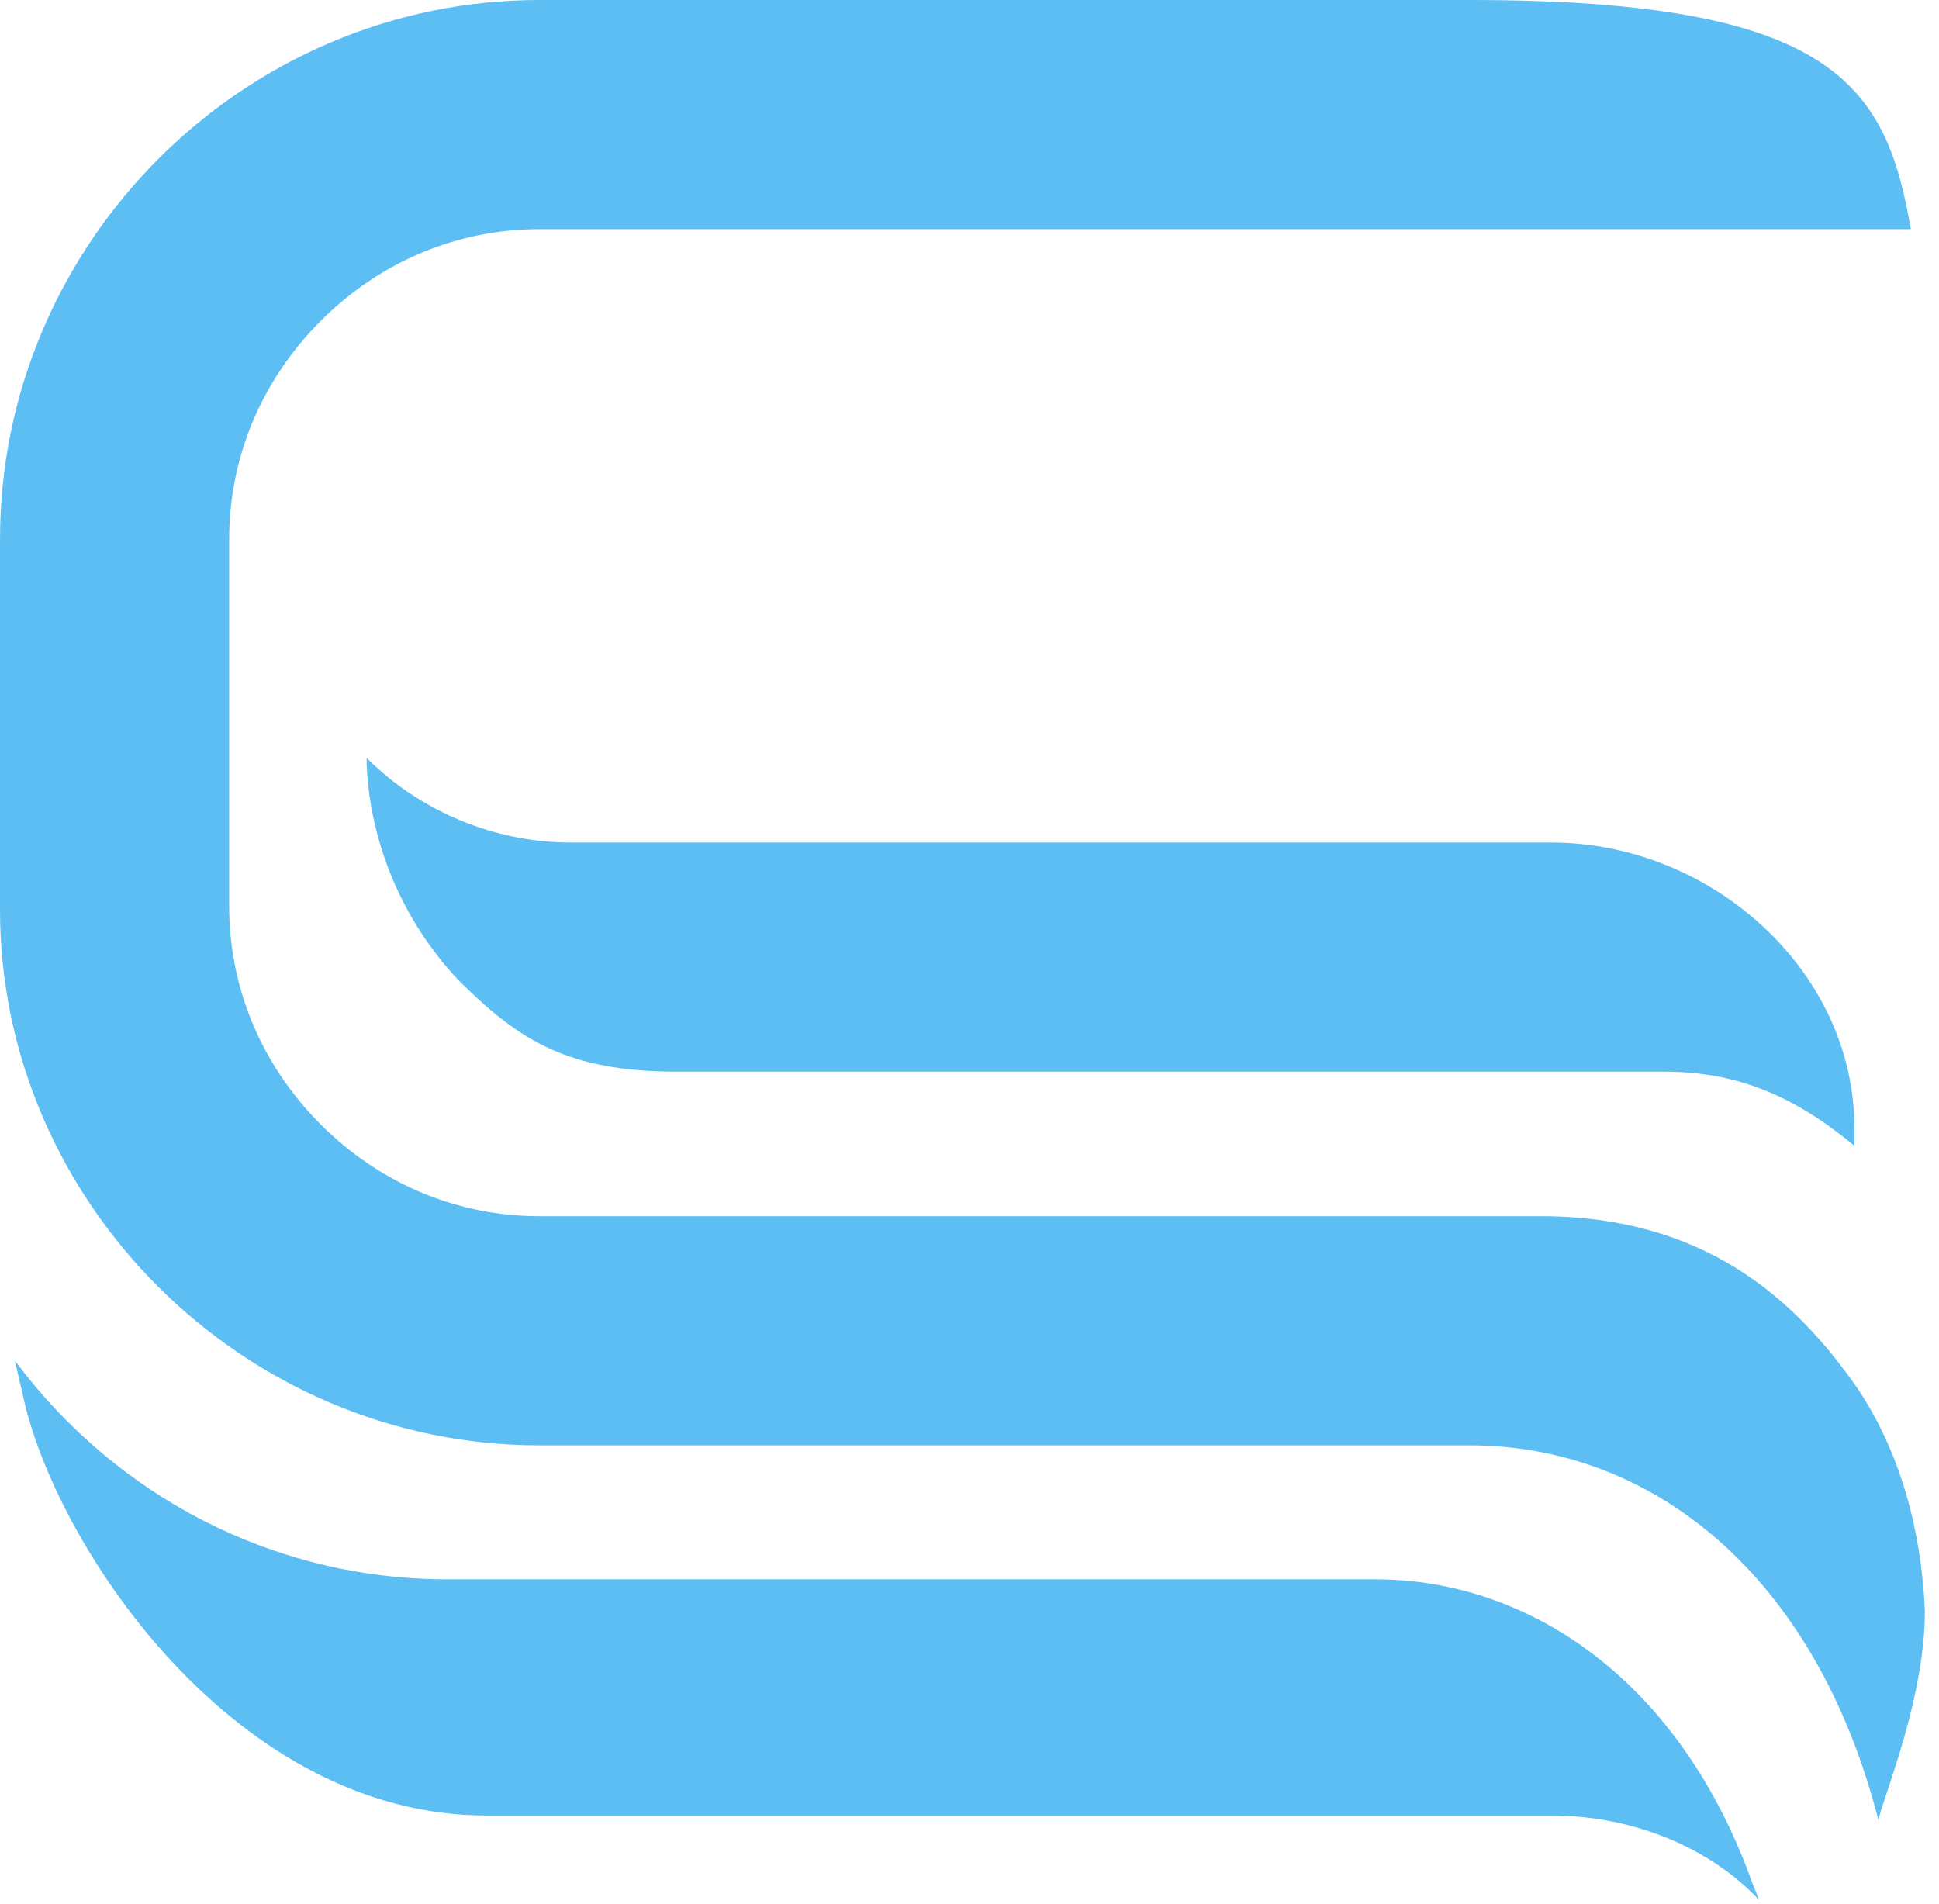
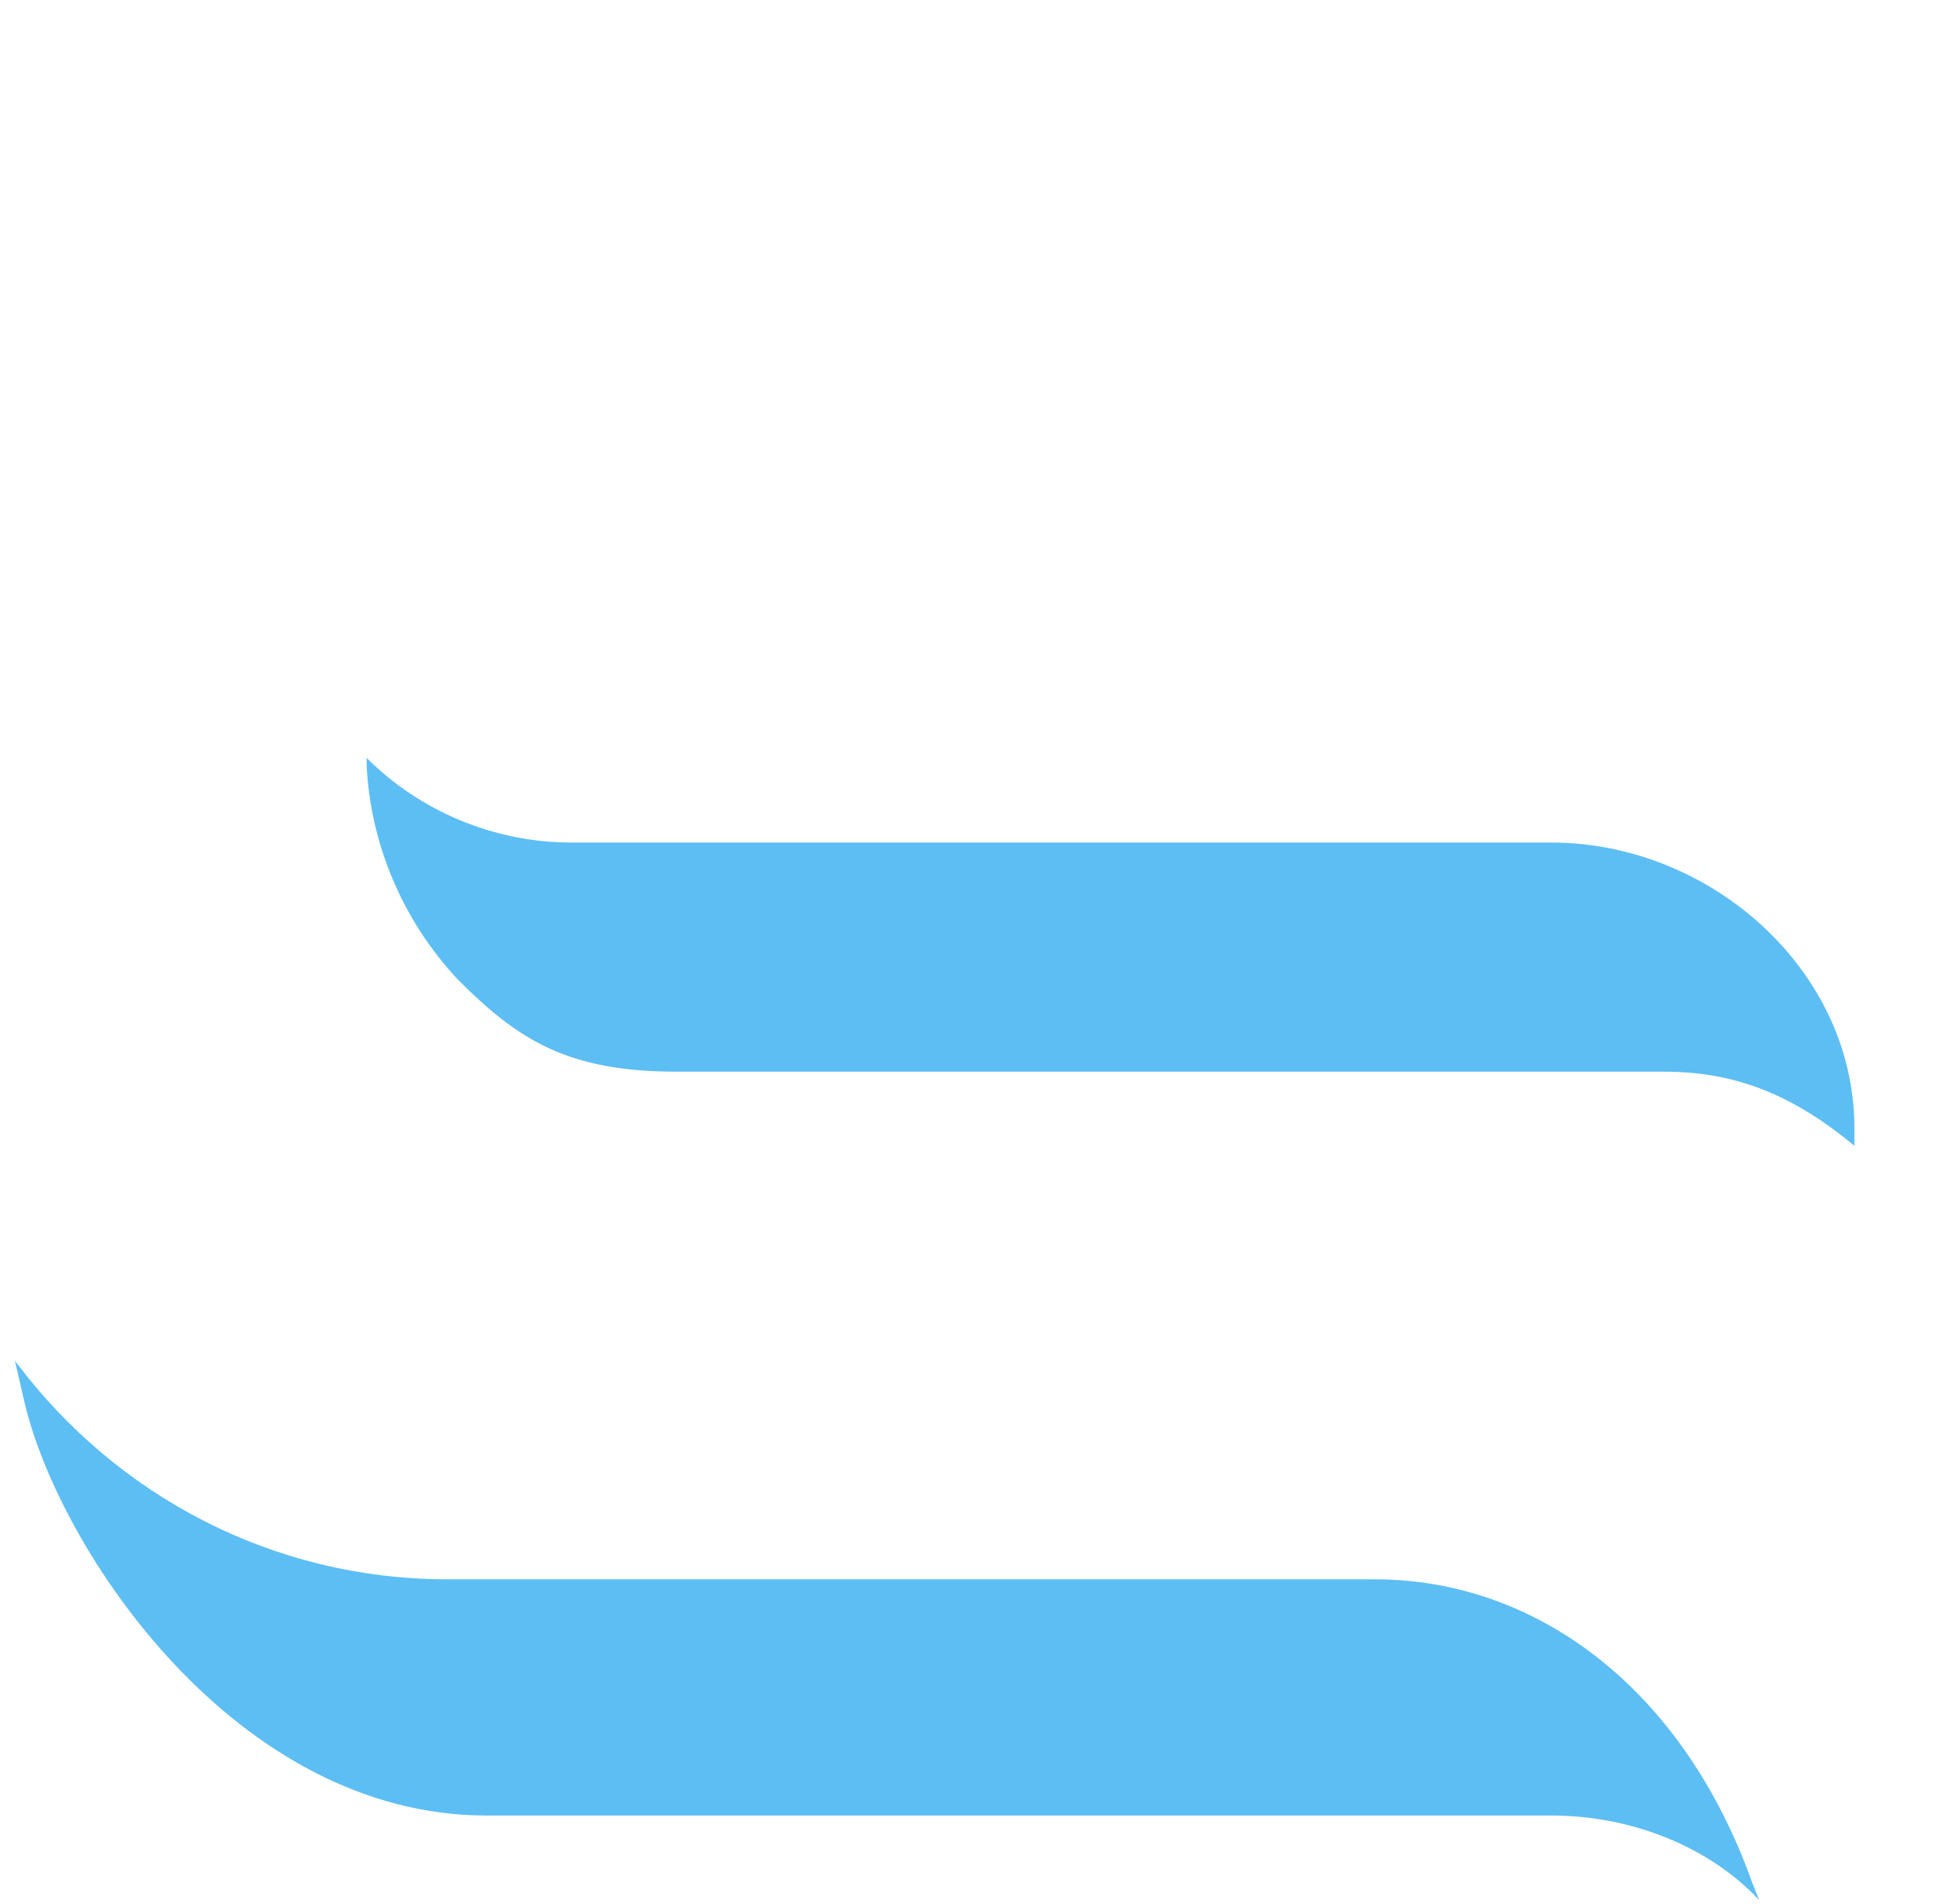
<svg xmlns="http://www.w3.org/2000/svg" width="55" height="54" viewBox="0 0 55 54" fill="none">
  <g clip-path="url(#clip0_370_80)">
    <path d="M39 44.8H38H38.8H37H30.4H28.6H27.4H26.6H22.5H13.2H12.7C7.7 44.8 3.3 42.4 0.5 38.7C0.4 38.6 0.4 38.5 0.4 38.5L0.7 39.8C1.7 44 6.7 51.5 13.8 51.5H19.6H27.9H29.1H29.9H44C46.3 51.5 48.5 52.4 49.9 53.9L49.7 53.4C47.7 47.8 43.5 44.8 39 44.8Z" fill="#5DBEF4" />
-     <path d="M54.6 45.7C54.5 43.4 53.9 41.2 52.7 39.4C50.9 36.8 48.3 34.5 43.7 34.5H15.3C13 34.5 10.8 33.6 9.1 31.9C7.4 30.2 6.5 28 6.5 25.7V15.3C6.5 13 7.4 10.8 9.1 9.1C10.8 7.4 13 6.5 15.3 6.5H22.8H54.2C53.5 2.4 52 0 41.7 0H15.3C6.9 0 0 6.9 0 15.3V25.8C0 34.1 6.9 41 15.3 41H25.2H33.2H41.6C41.6 41 41.6 41 41.7 41C46.8 41 51.5 44.6 53.3 51.7C53.1 51.7 54.6 48.5 54.6 45.7Z" fill="#5DBEF4" />
    <path d="M13 27.8C14.7 29.5 16.1 30.4 19.2 30.4H47.2C49.3 30.4 50.9 31.1 52.6 32.5V32C52.6 27.5 48.5 23.9 44 23.9H39.7H32.2H31H30.2H16.2C14 23.9 11.9 23 10.4 21.5V21.7C10.5 23.9 11.4 26.1 13 27.8Z" fill="#5DBEF4" />
  </g>
  <defs>
    <clipPath id="clip0_370_80">
      <rect width="54.6" height="54" fill="white" />
    </clipPath>
  </defs>
</svg>